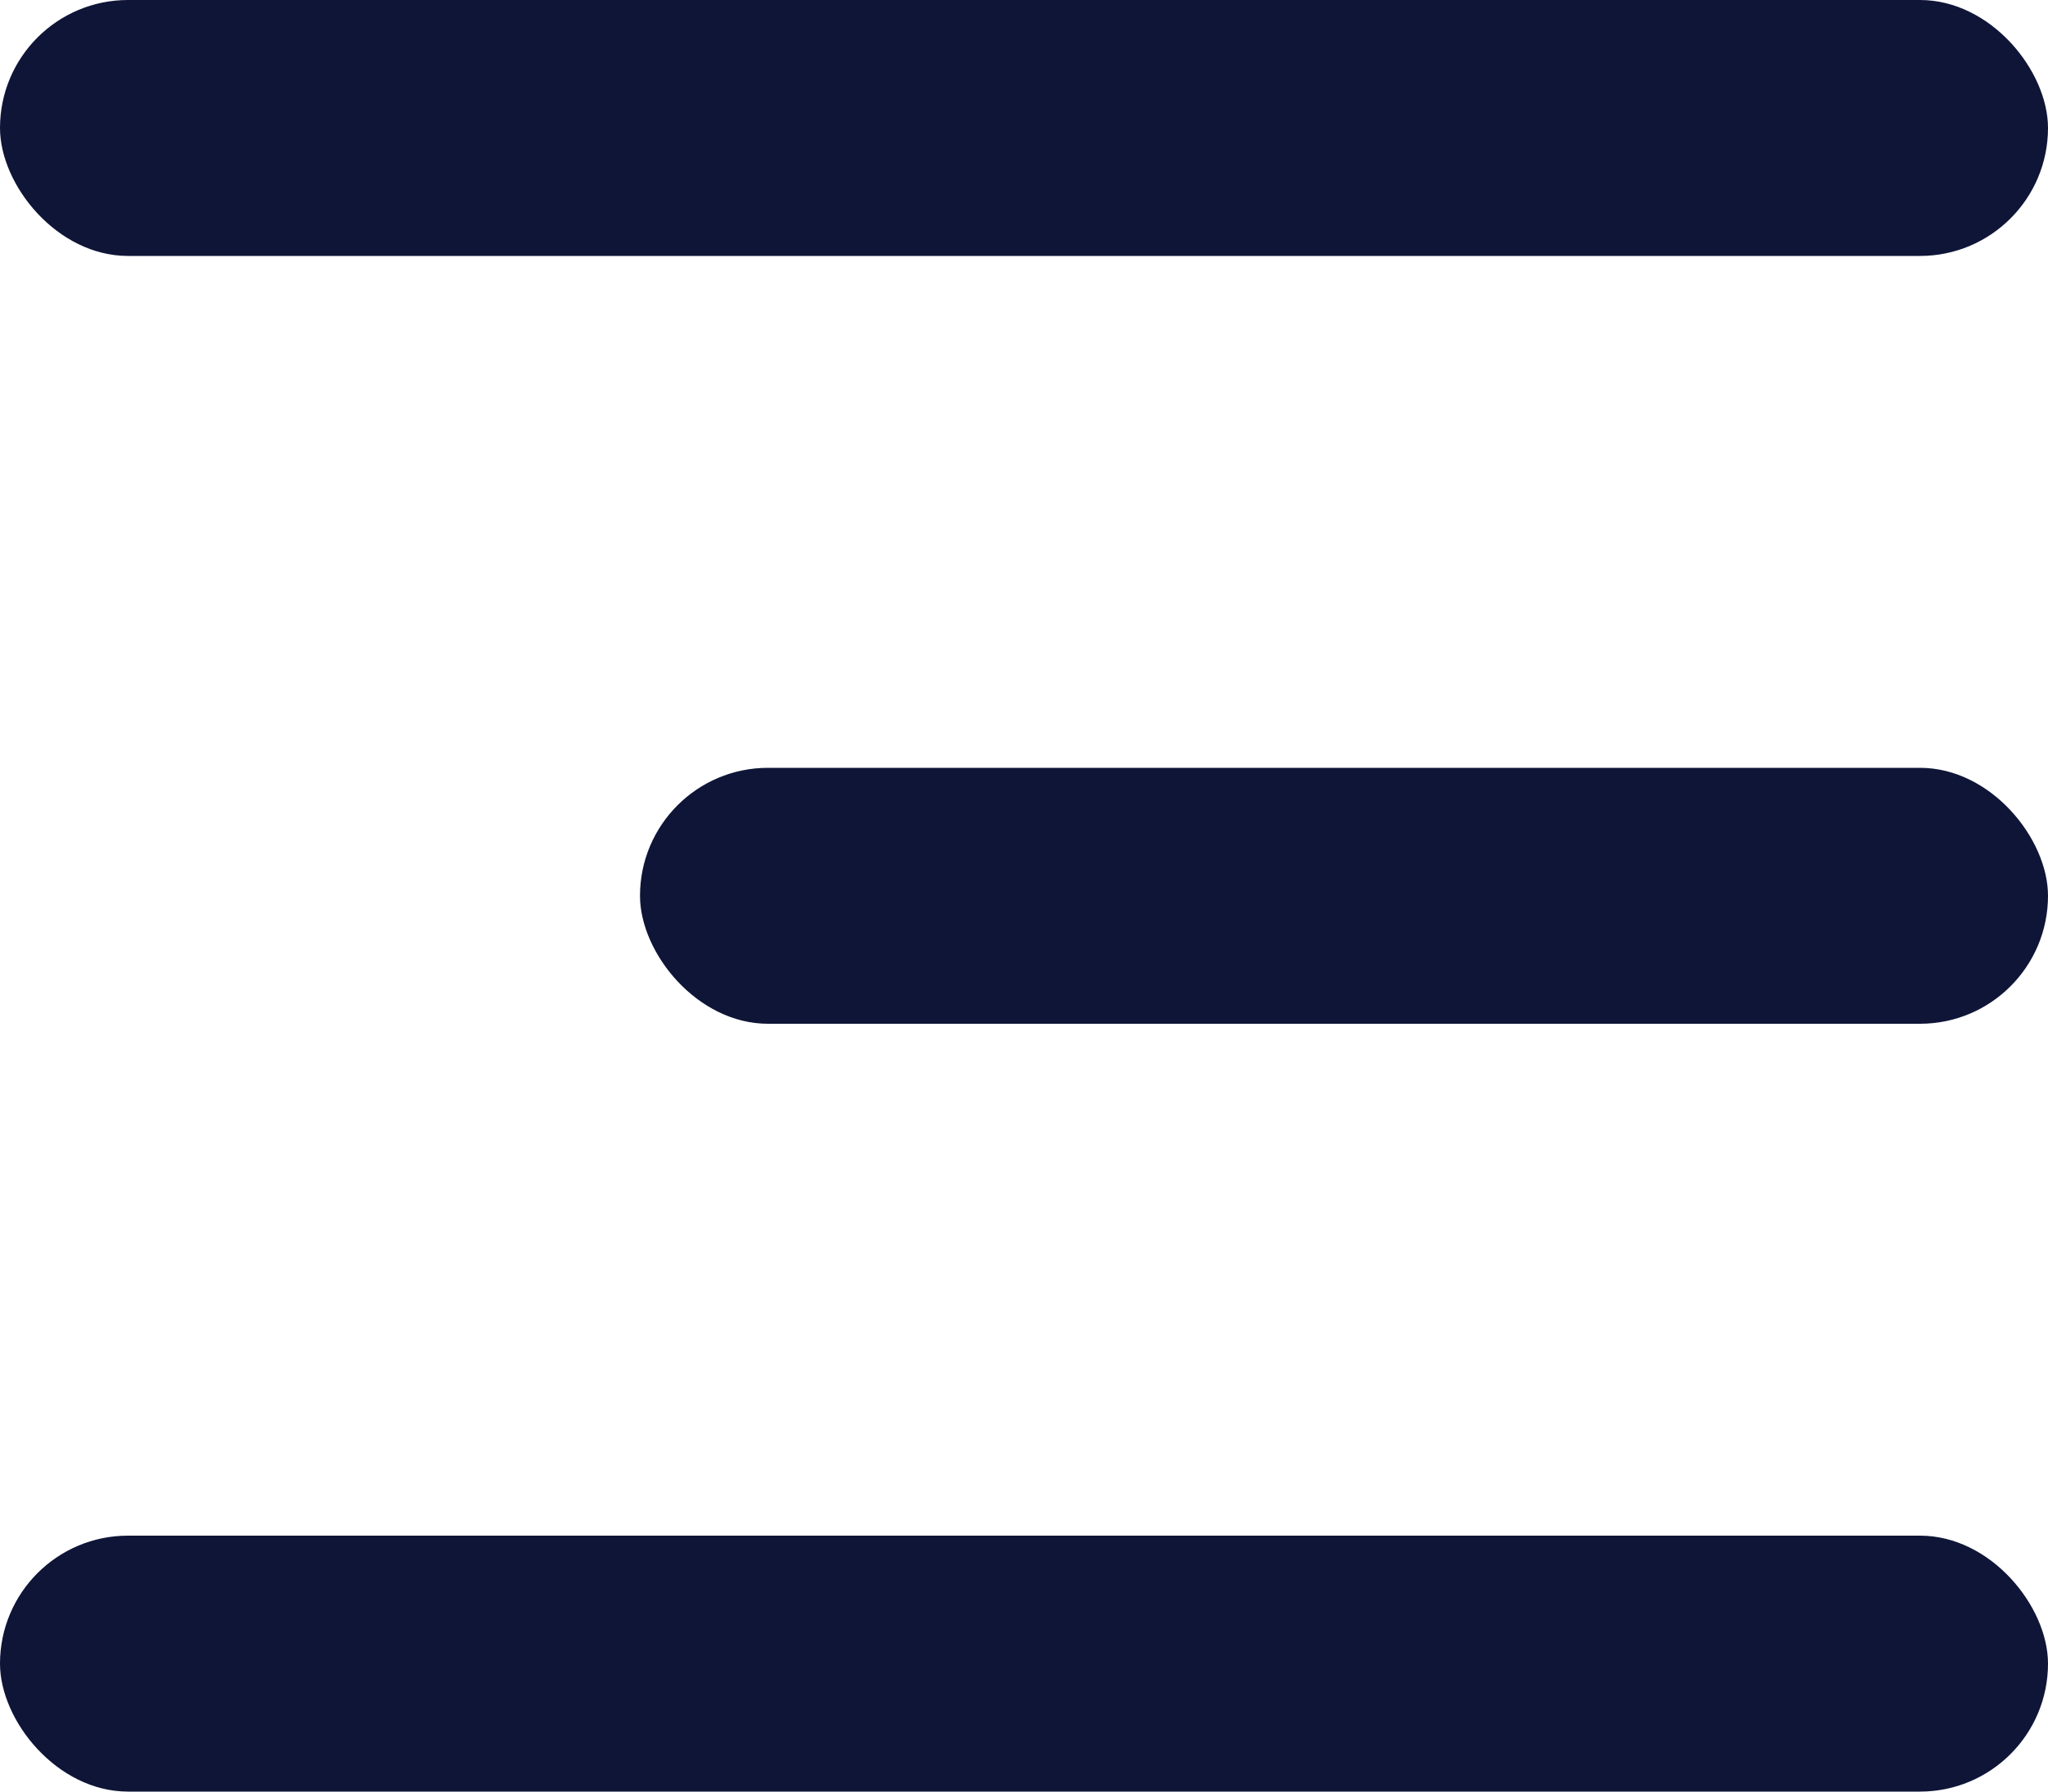
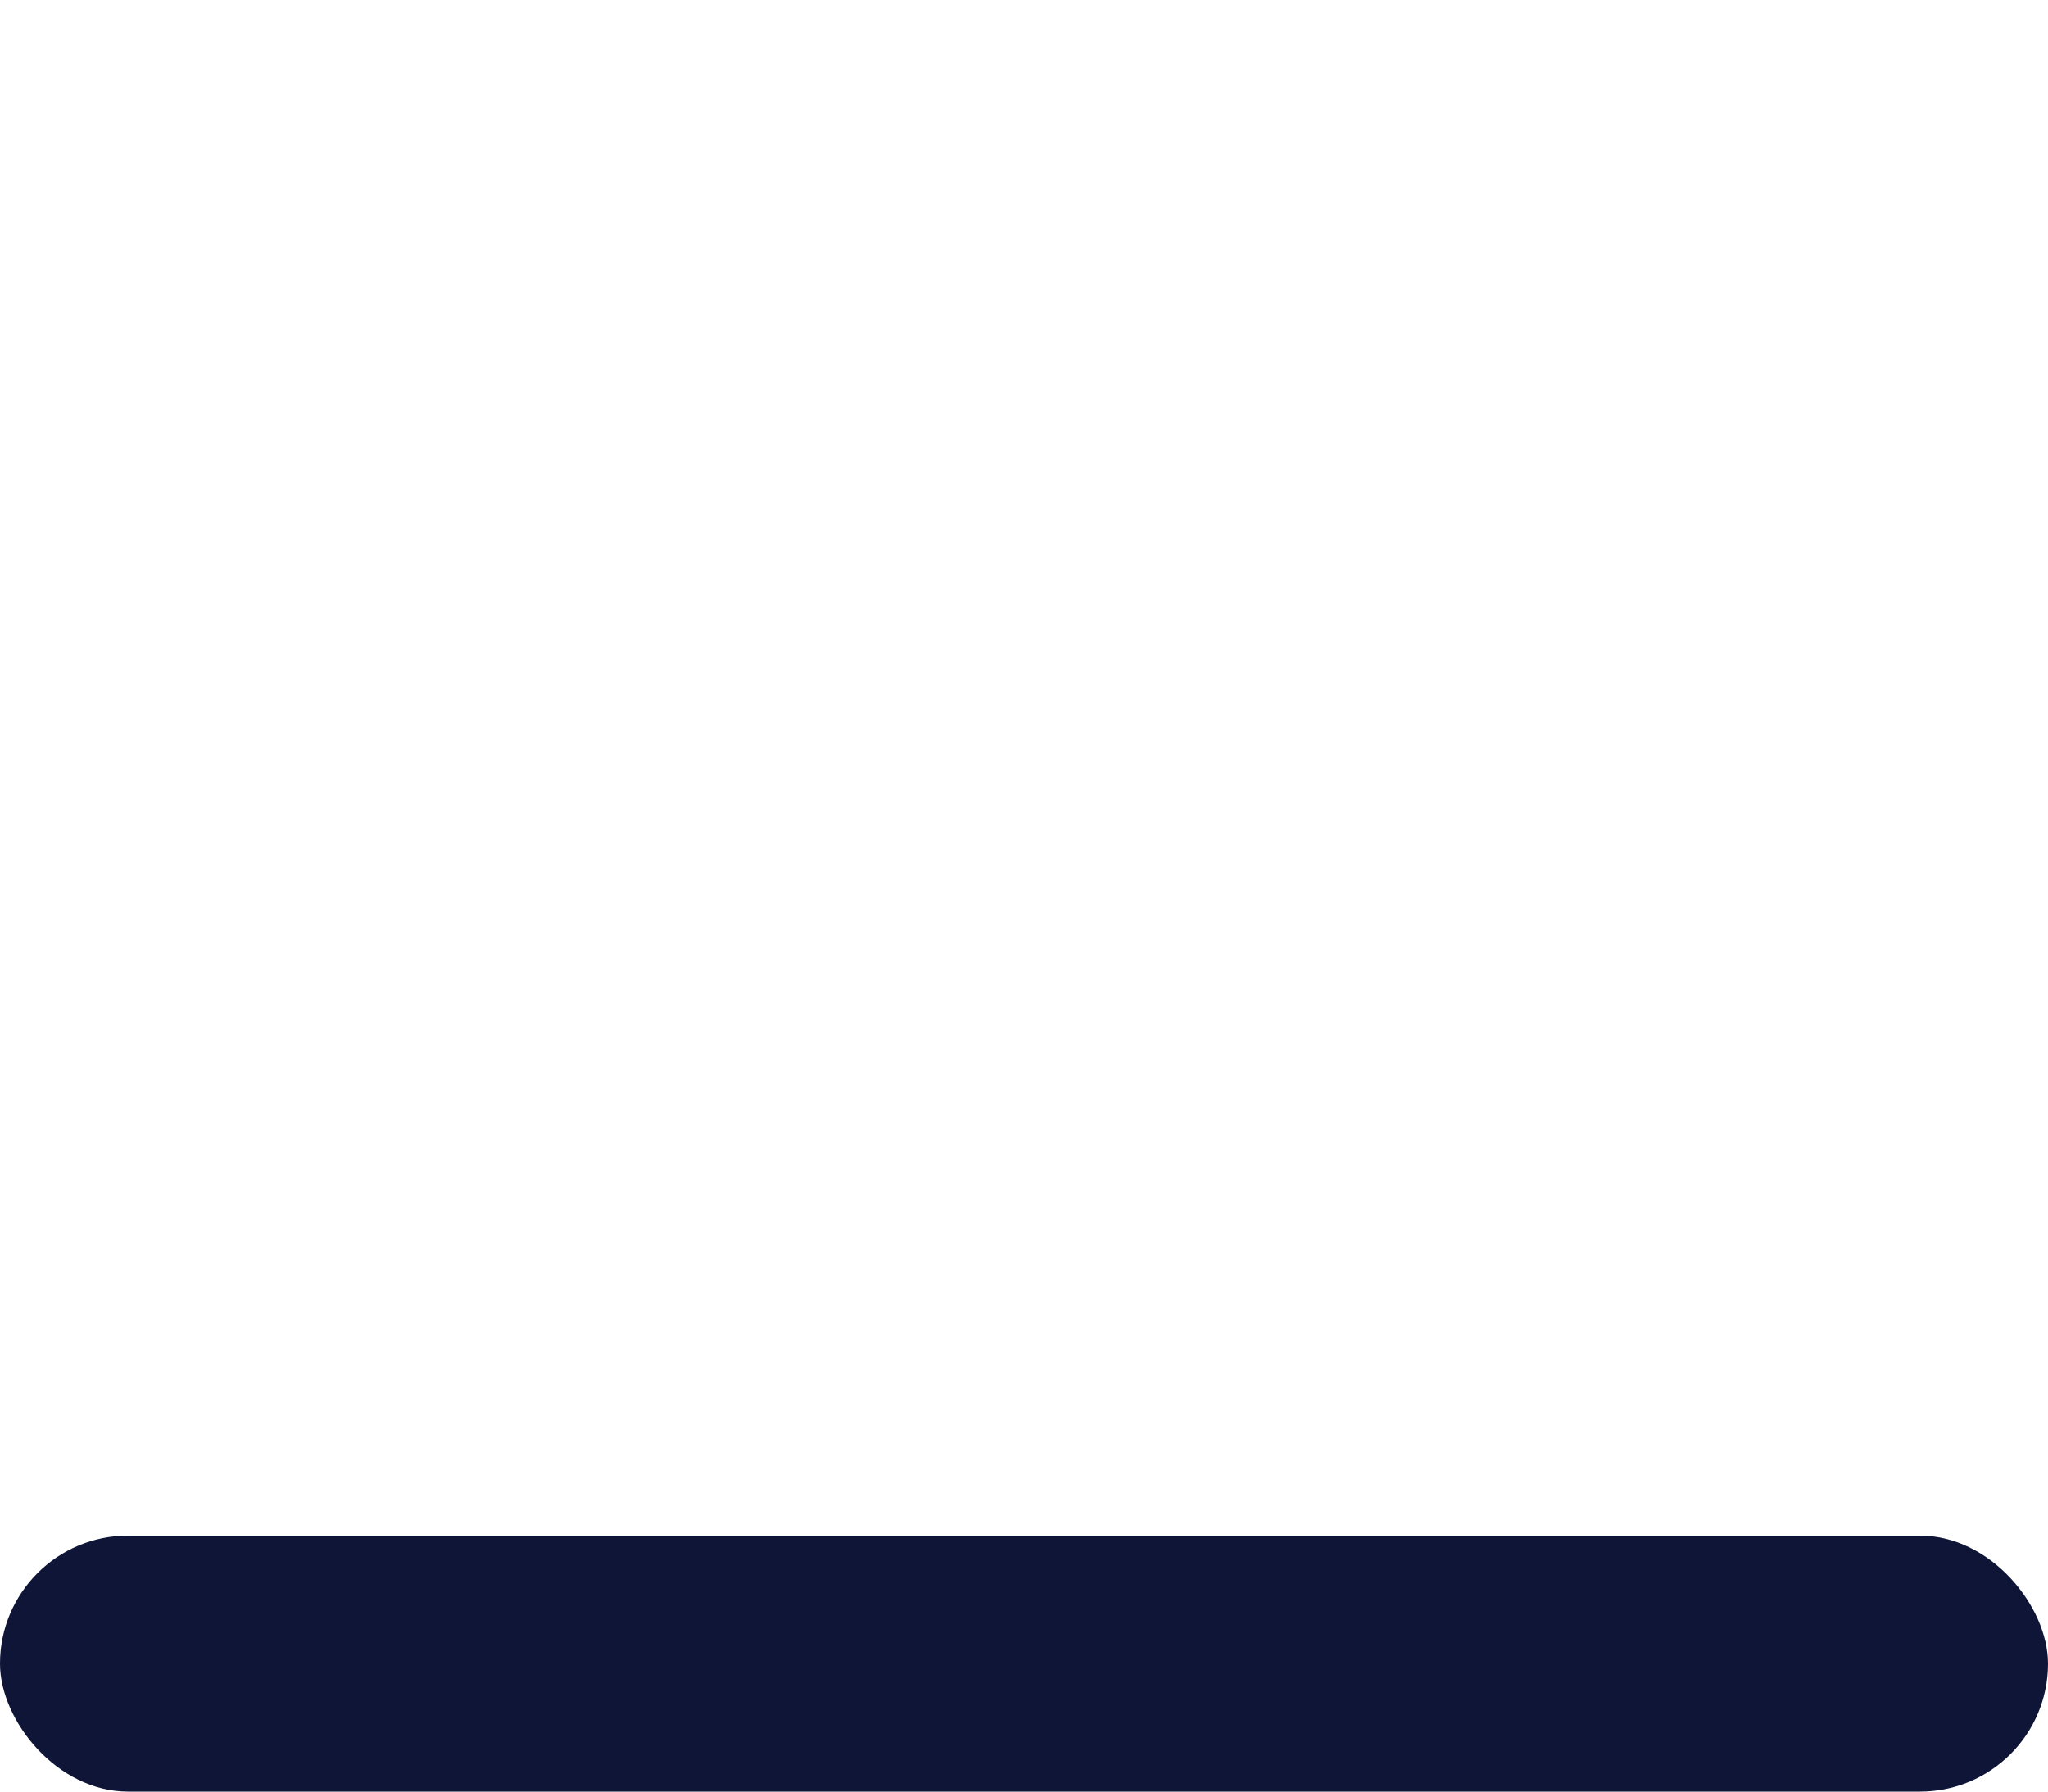
<svg xmlns="http://www.w3.org/2000/svg" width="16" height="14" viewBox="0 0 16 14">
  <defs>
    <style>.a{fill:#0f1537;}</style>
  </defs>
  <g transform="translate(-1513.344 -45.009)">
-     <rect class="a" width="16" height="2" rx="1" transform="translate(1513.344 45.009)" />
-     <rect class="a" width="11" height="2" rx="1" transform="translate(1518.344 51.009)" />
    <rect class="a" width="16" height="2" rx="1" transform="translate(1513.344 57.009)" />
  </g>
</svg>